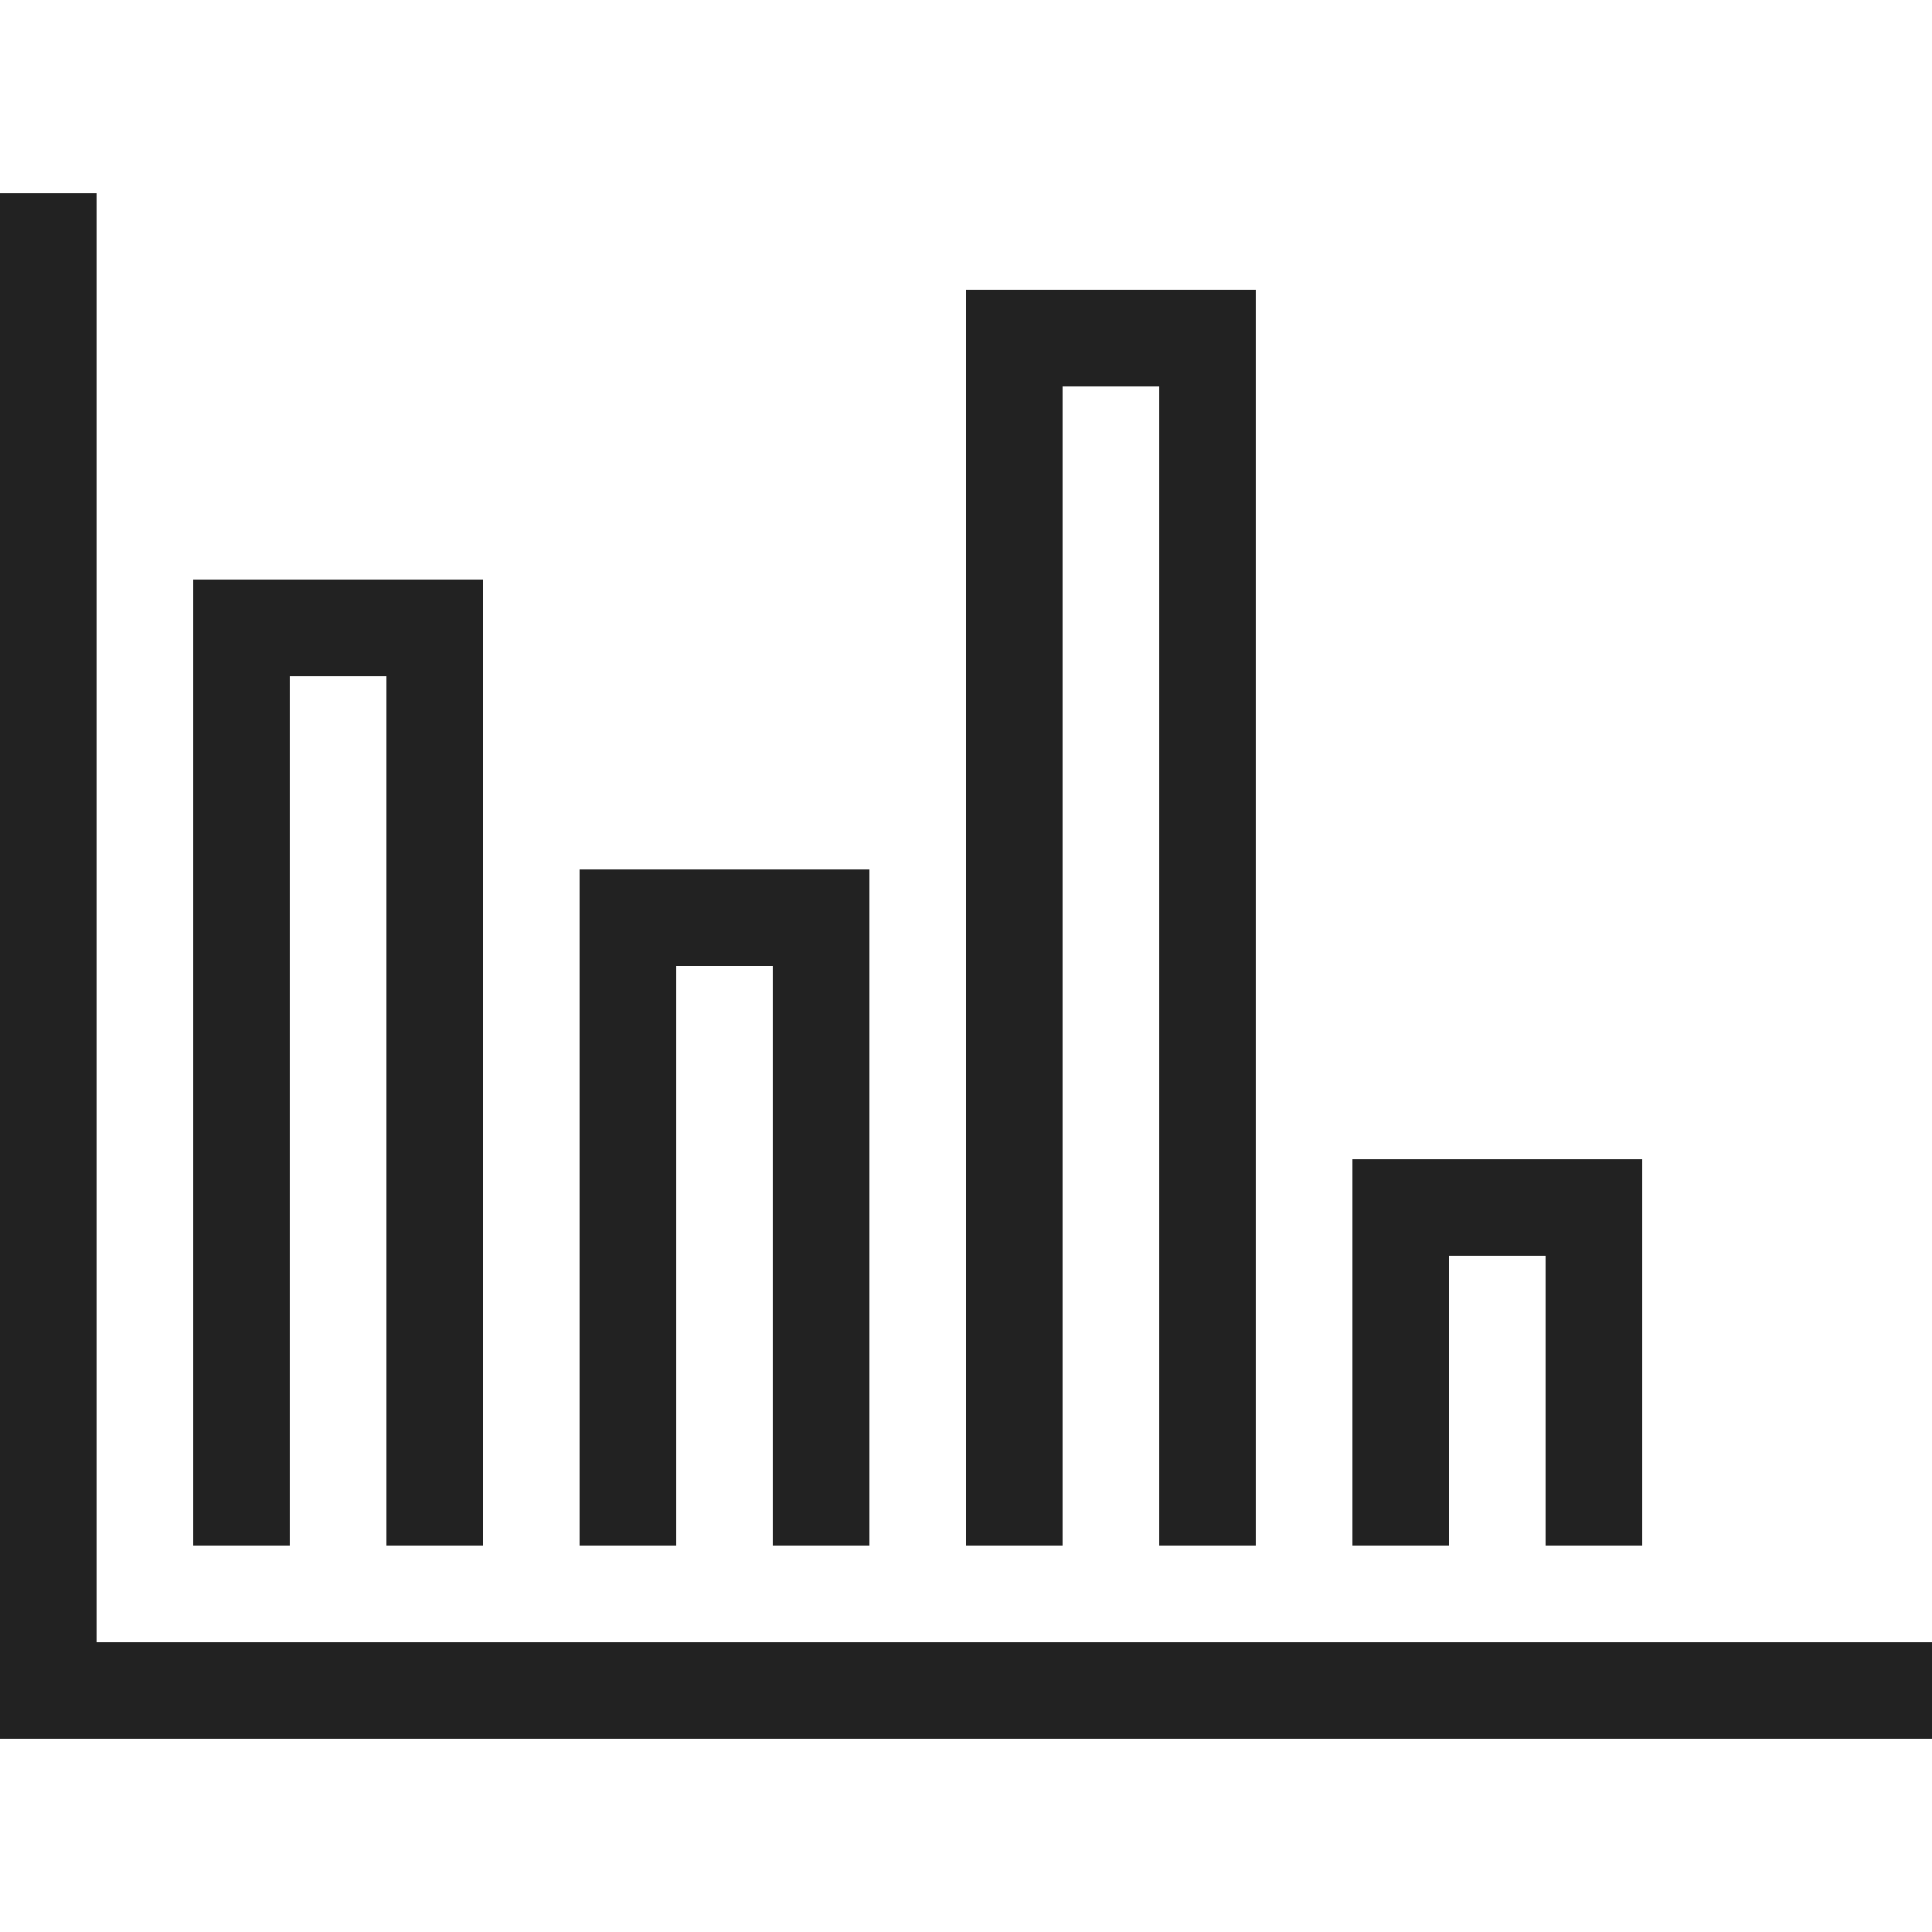
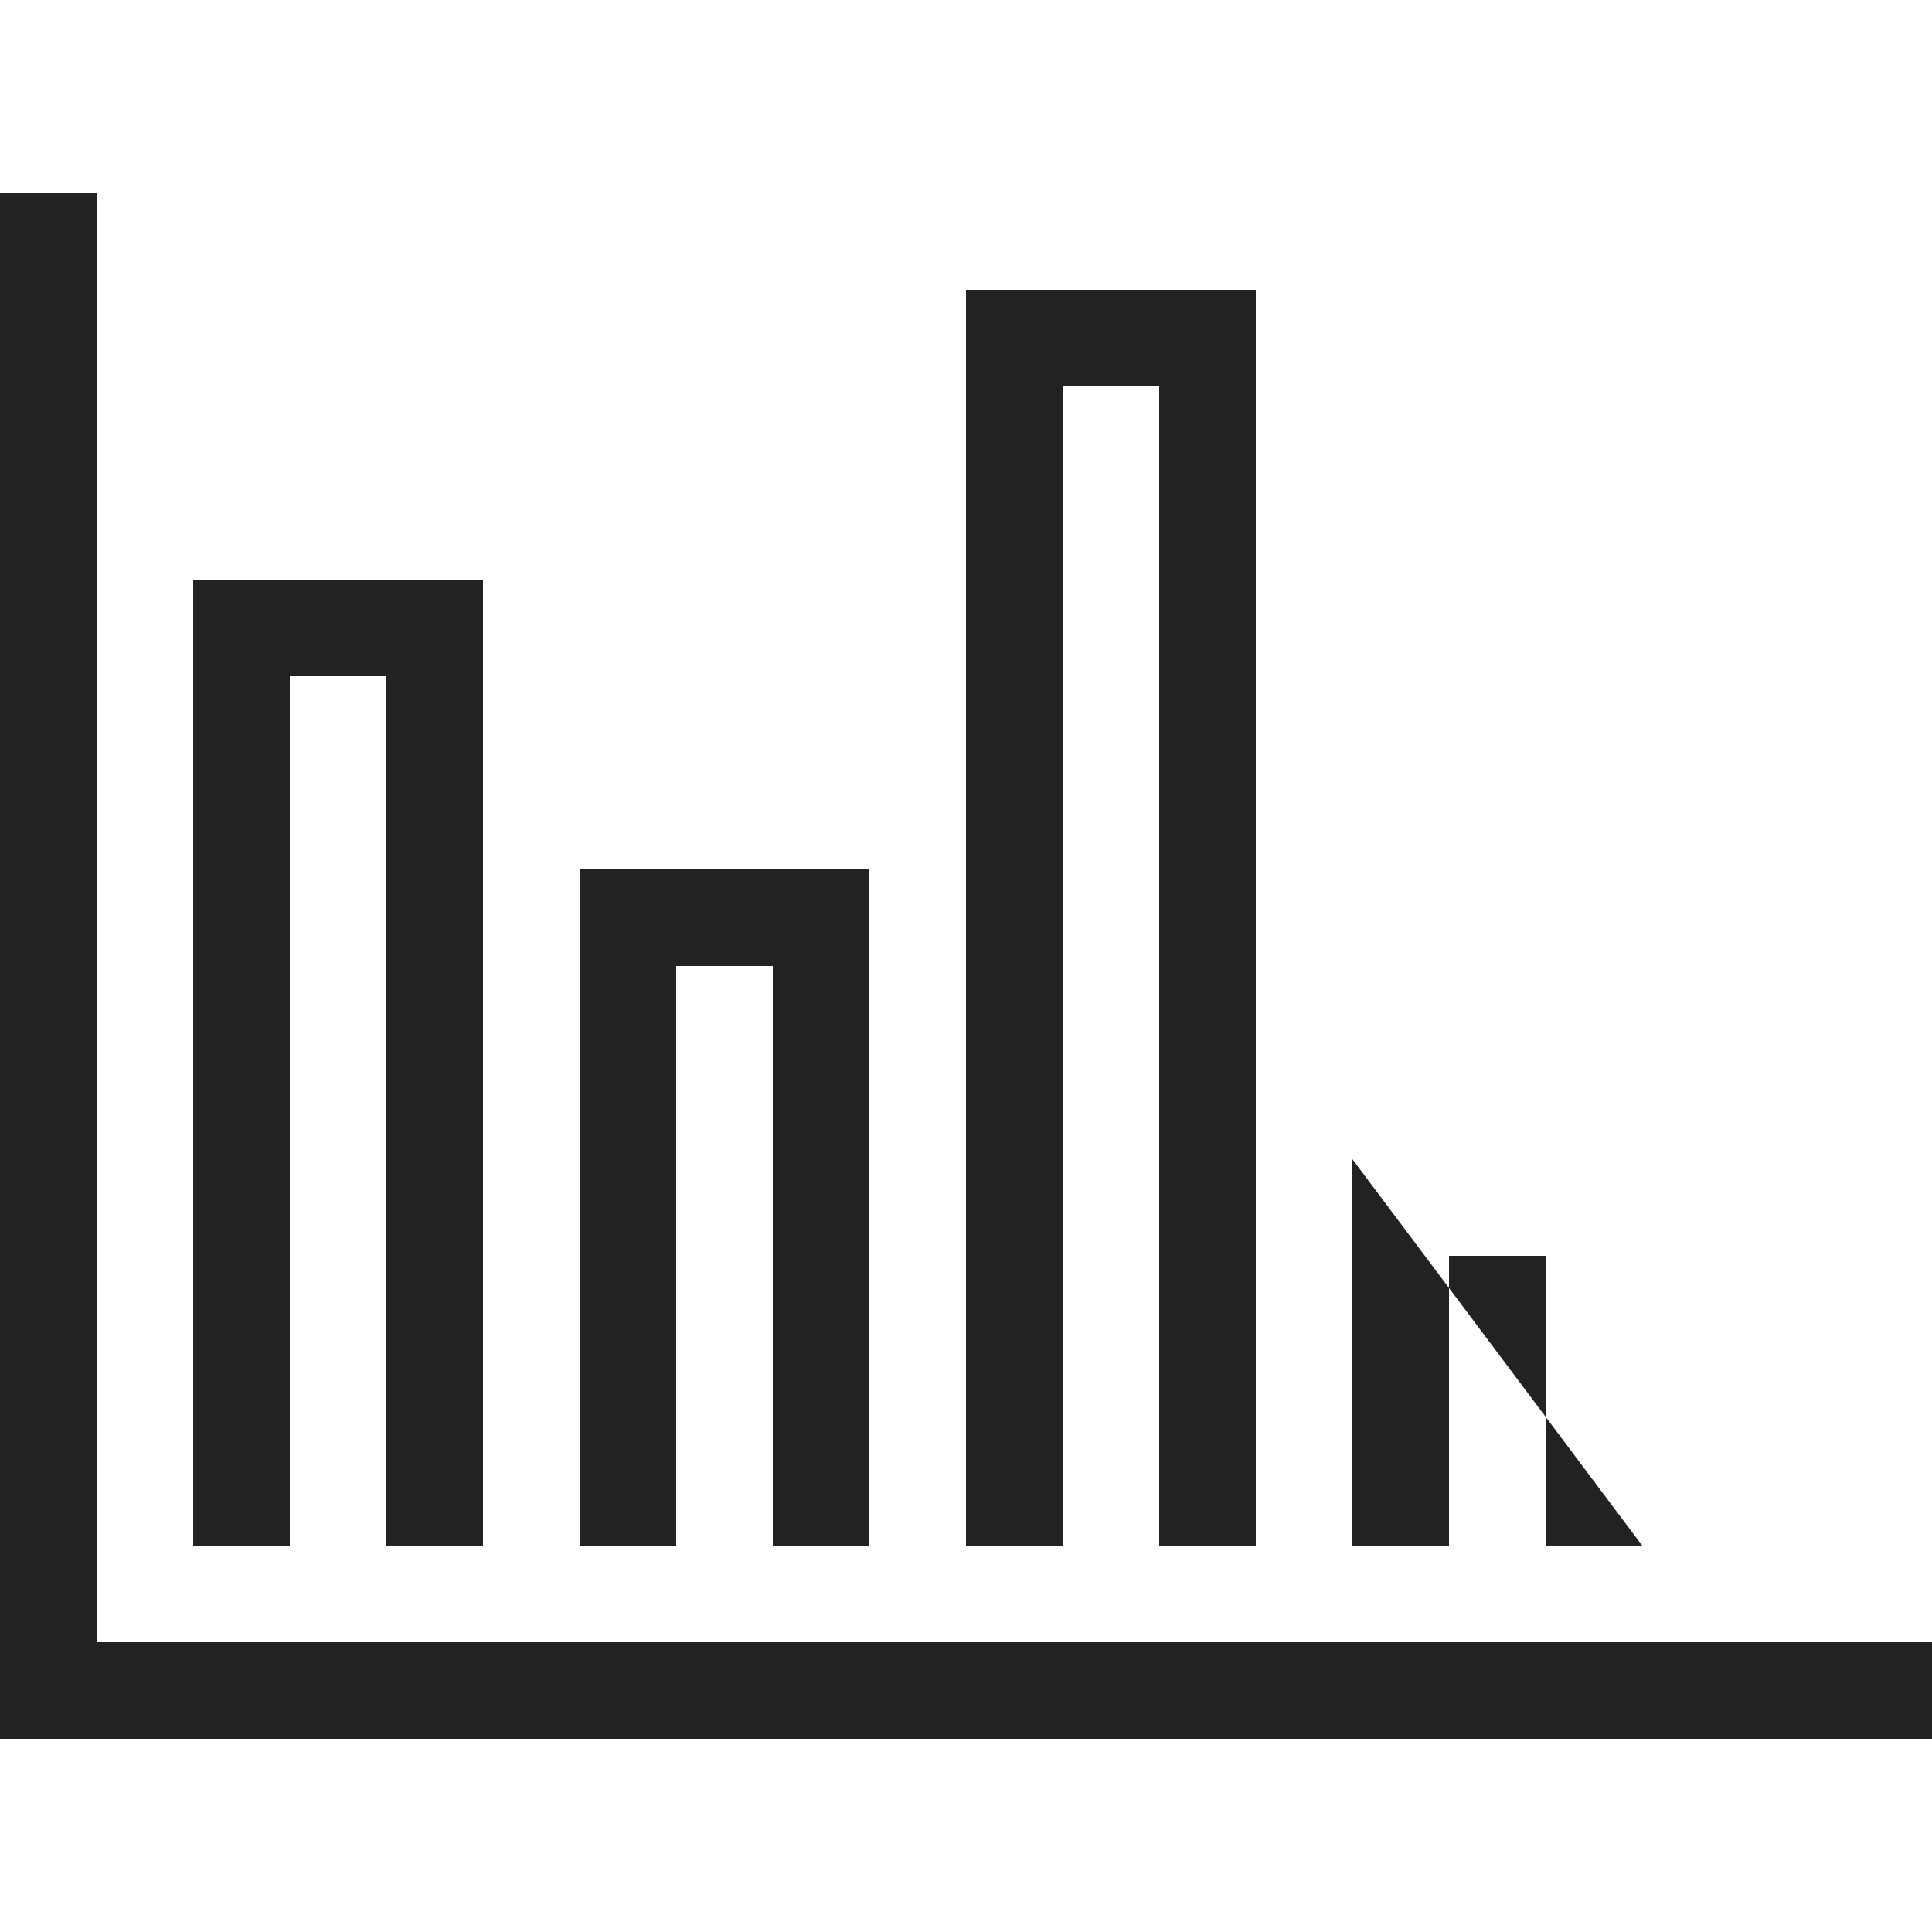
<svg xmlns="http://www.w3.org/2000/svg" width="800px" height="800px" viewBox="0 0 20 20">
  <g id="layer1">
-     <path d="M 0 2 L 0 18 L 20 18 L 20 17 L 1 17 L 1 2 L 0 2 z M 10 3 L 10 16 L 11 16 L 11 4 L 12 4 L 12 16 L 13 16 L 13 3 L 10 3 z M 2 6 L 2 16 L 3 16 L 3 7 L 4 7 L 4 16 L 5 16 L 5 6 L 2 6 z M 6 9 L 6 16 L 7 16 L 7 10 L 8 10 L 8 16 L 9 16 L 9 9 L 6 9 z M 14 12 L 14 16 L 15 16 L 15 13 L 16 13 L 16 16 L 17 16 L 17 12 L 14 12 z " style="fill:#222222;fill-opacity:1;stroke:none;stroke-width:0px;" />
+     <path d="M 0 2 L 0 18 L 20 18 L 20 17 L 1 17 L 1 2 L 0 2 z M 10 3 L 10 16 L 11 16 L 11 4 L 12 4 L 12 16 L 13 16 L 13 3 L 10 3 z M 2 6 L 2 16 L 3 16 L 3 7 L 4 7 L 4 16 L 5 16 L 5 6 L 2 6 z M 6 9 L 6 16 L 7 16 L 7 10 L 8 10 L 8 16 L 9 16 L 9 9 L 6 9 z M 14 12 L 14 16 L 15 16 L 15 13 L 16 13 L 16 16 L 17 16 L 14 12 z " style="fill:#222222;fill-opacity:1;stroke:none;stroke-width:0px;" />
  </g>
</svg>